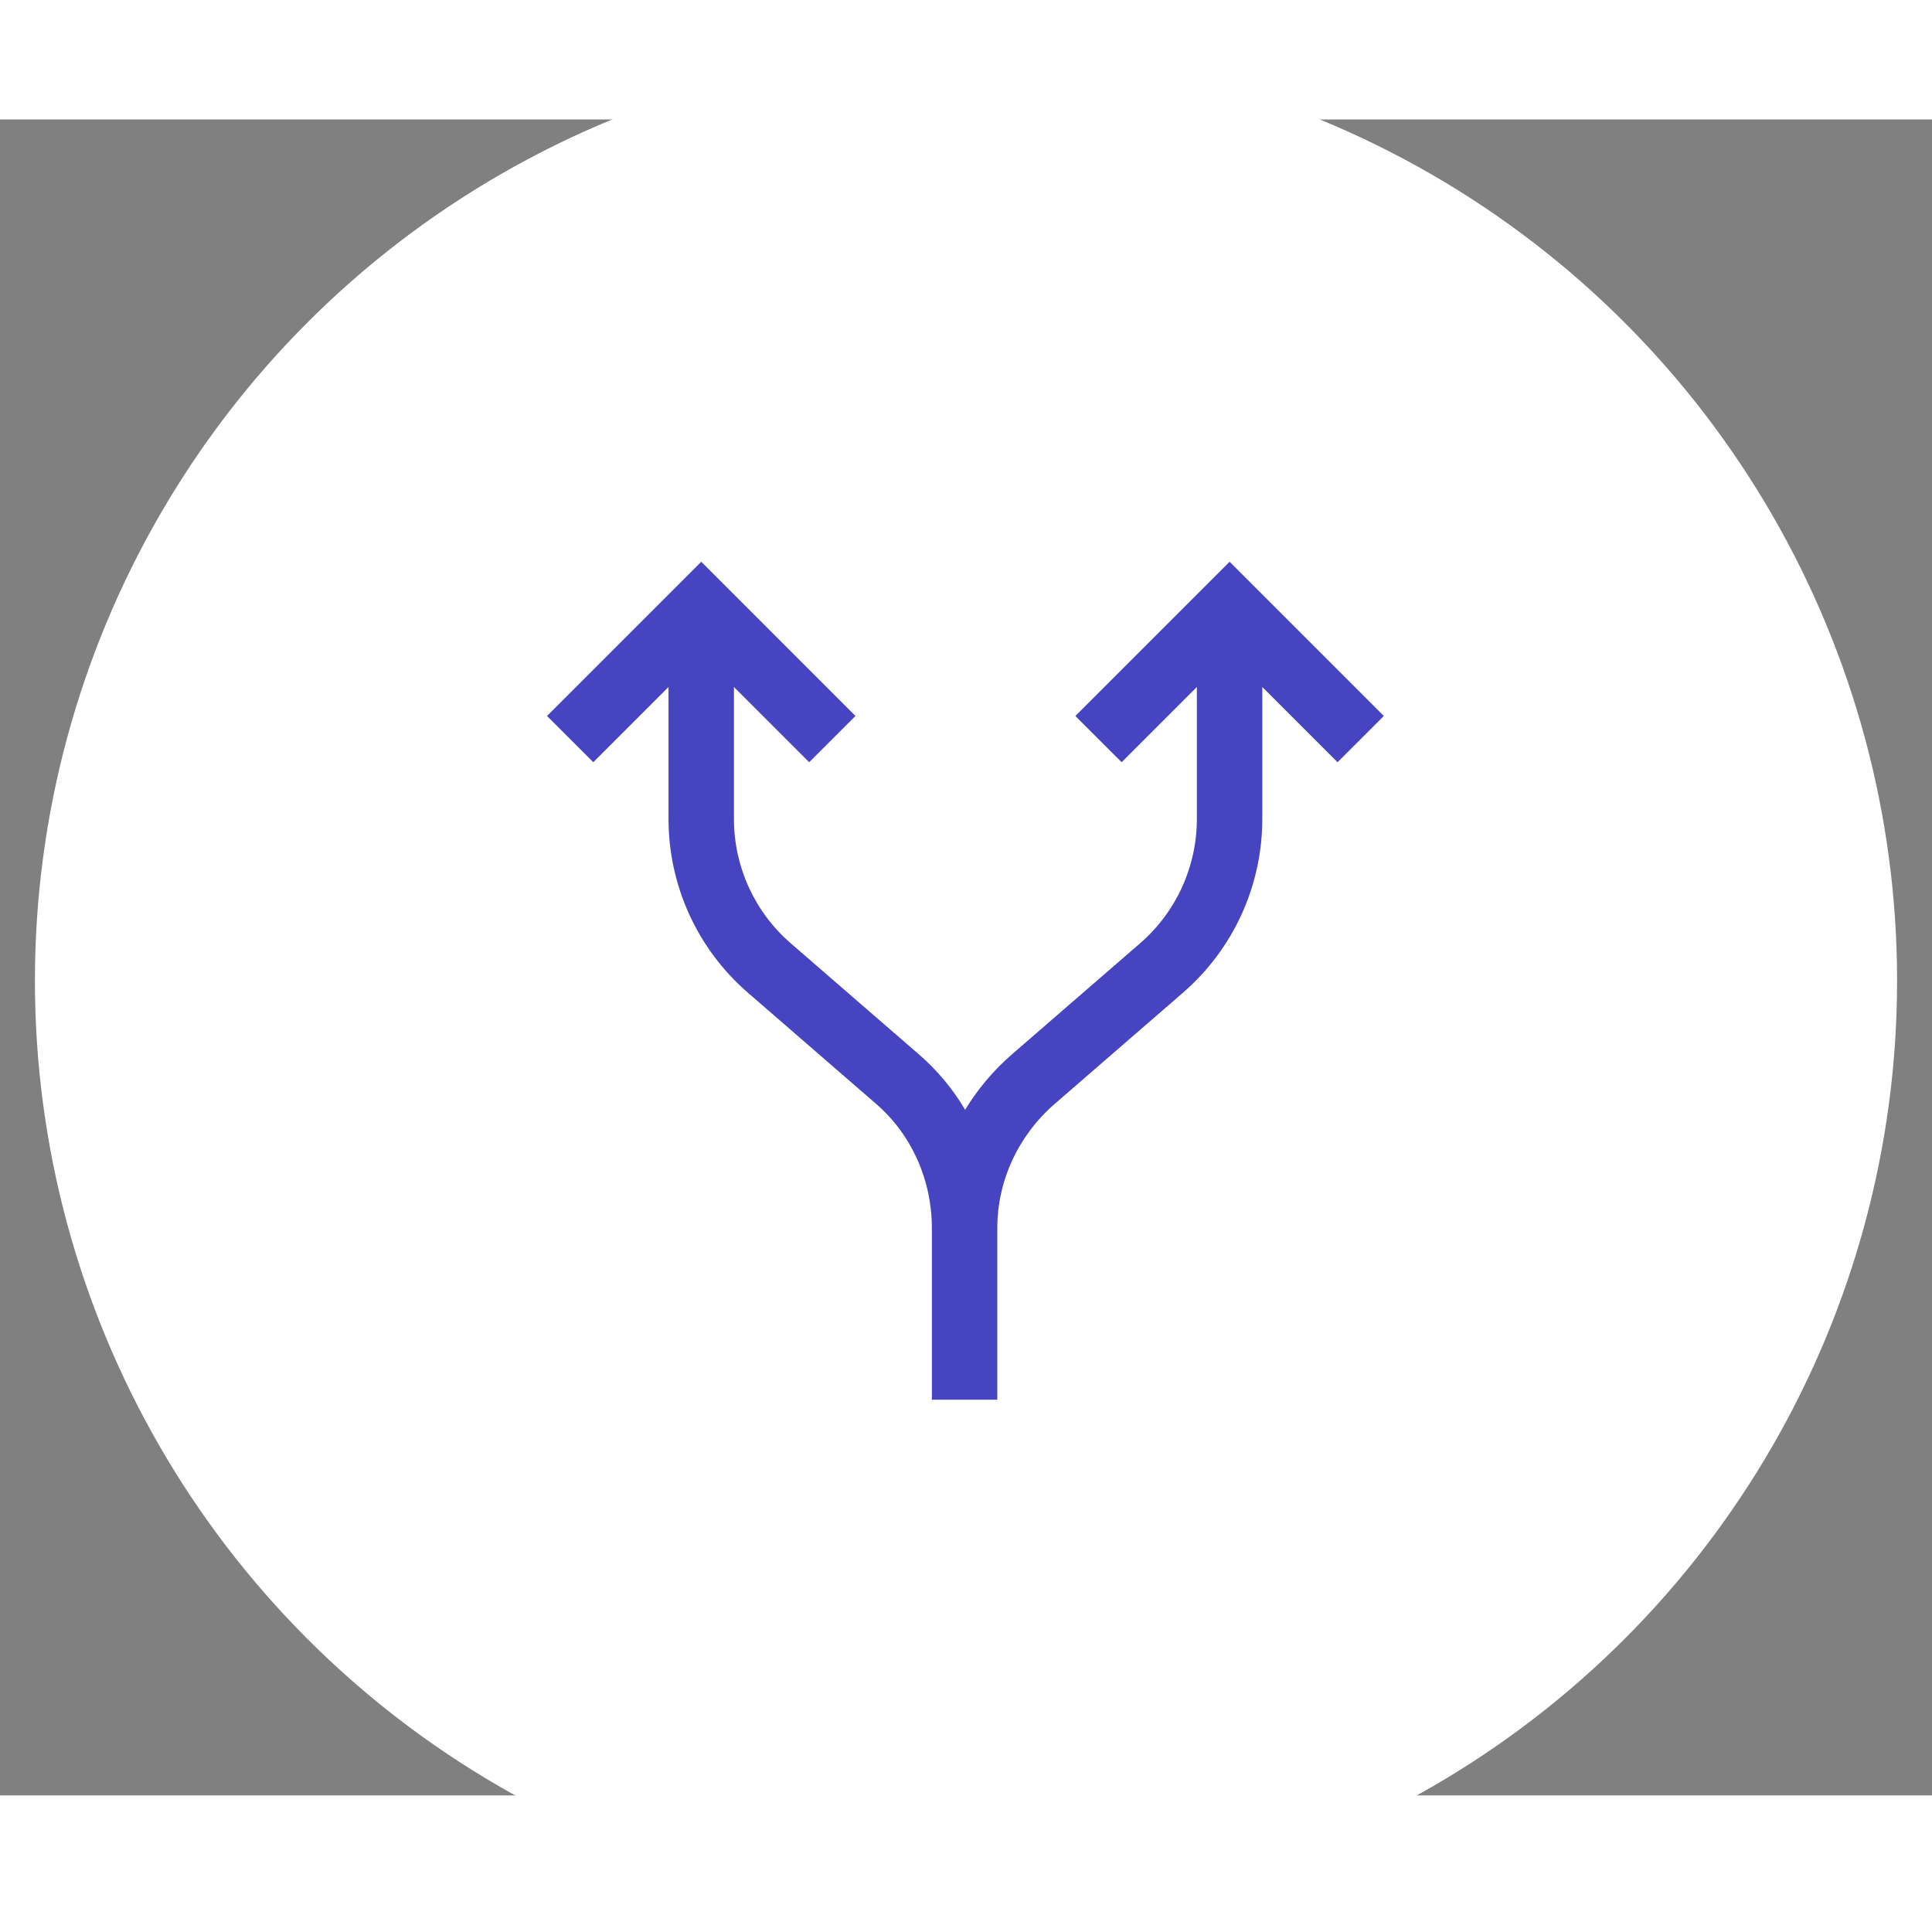
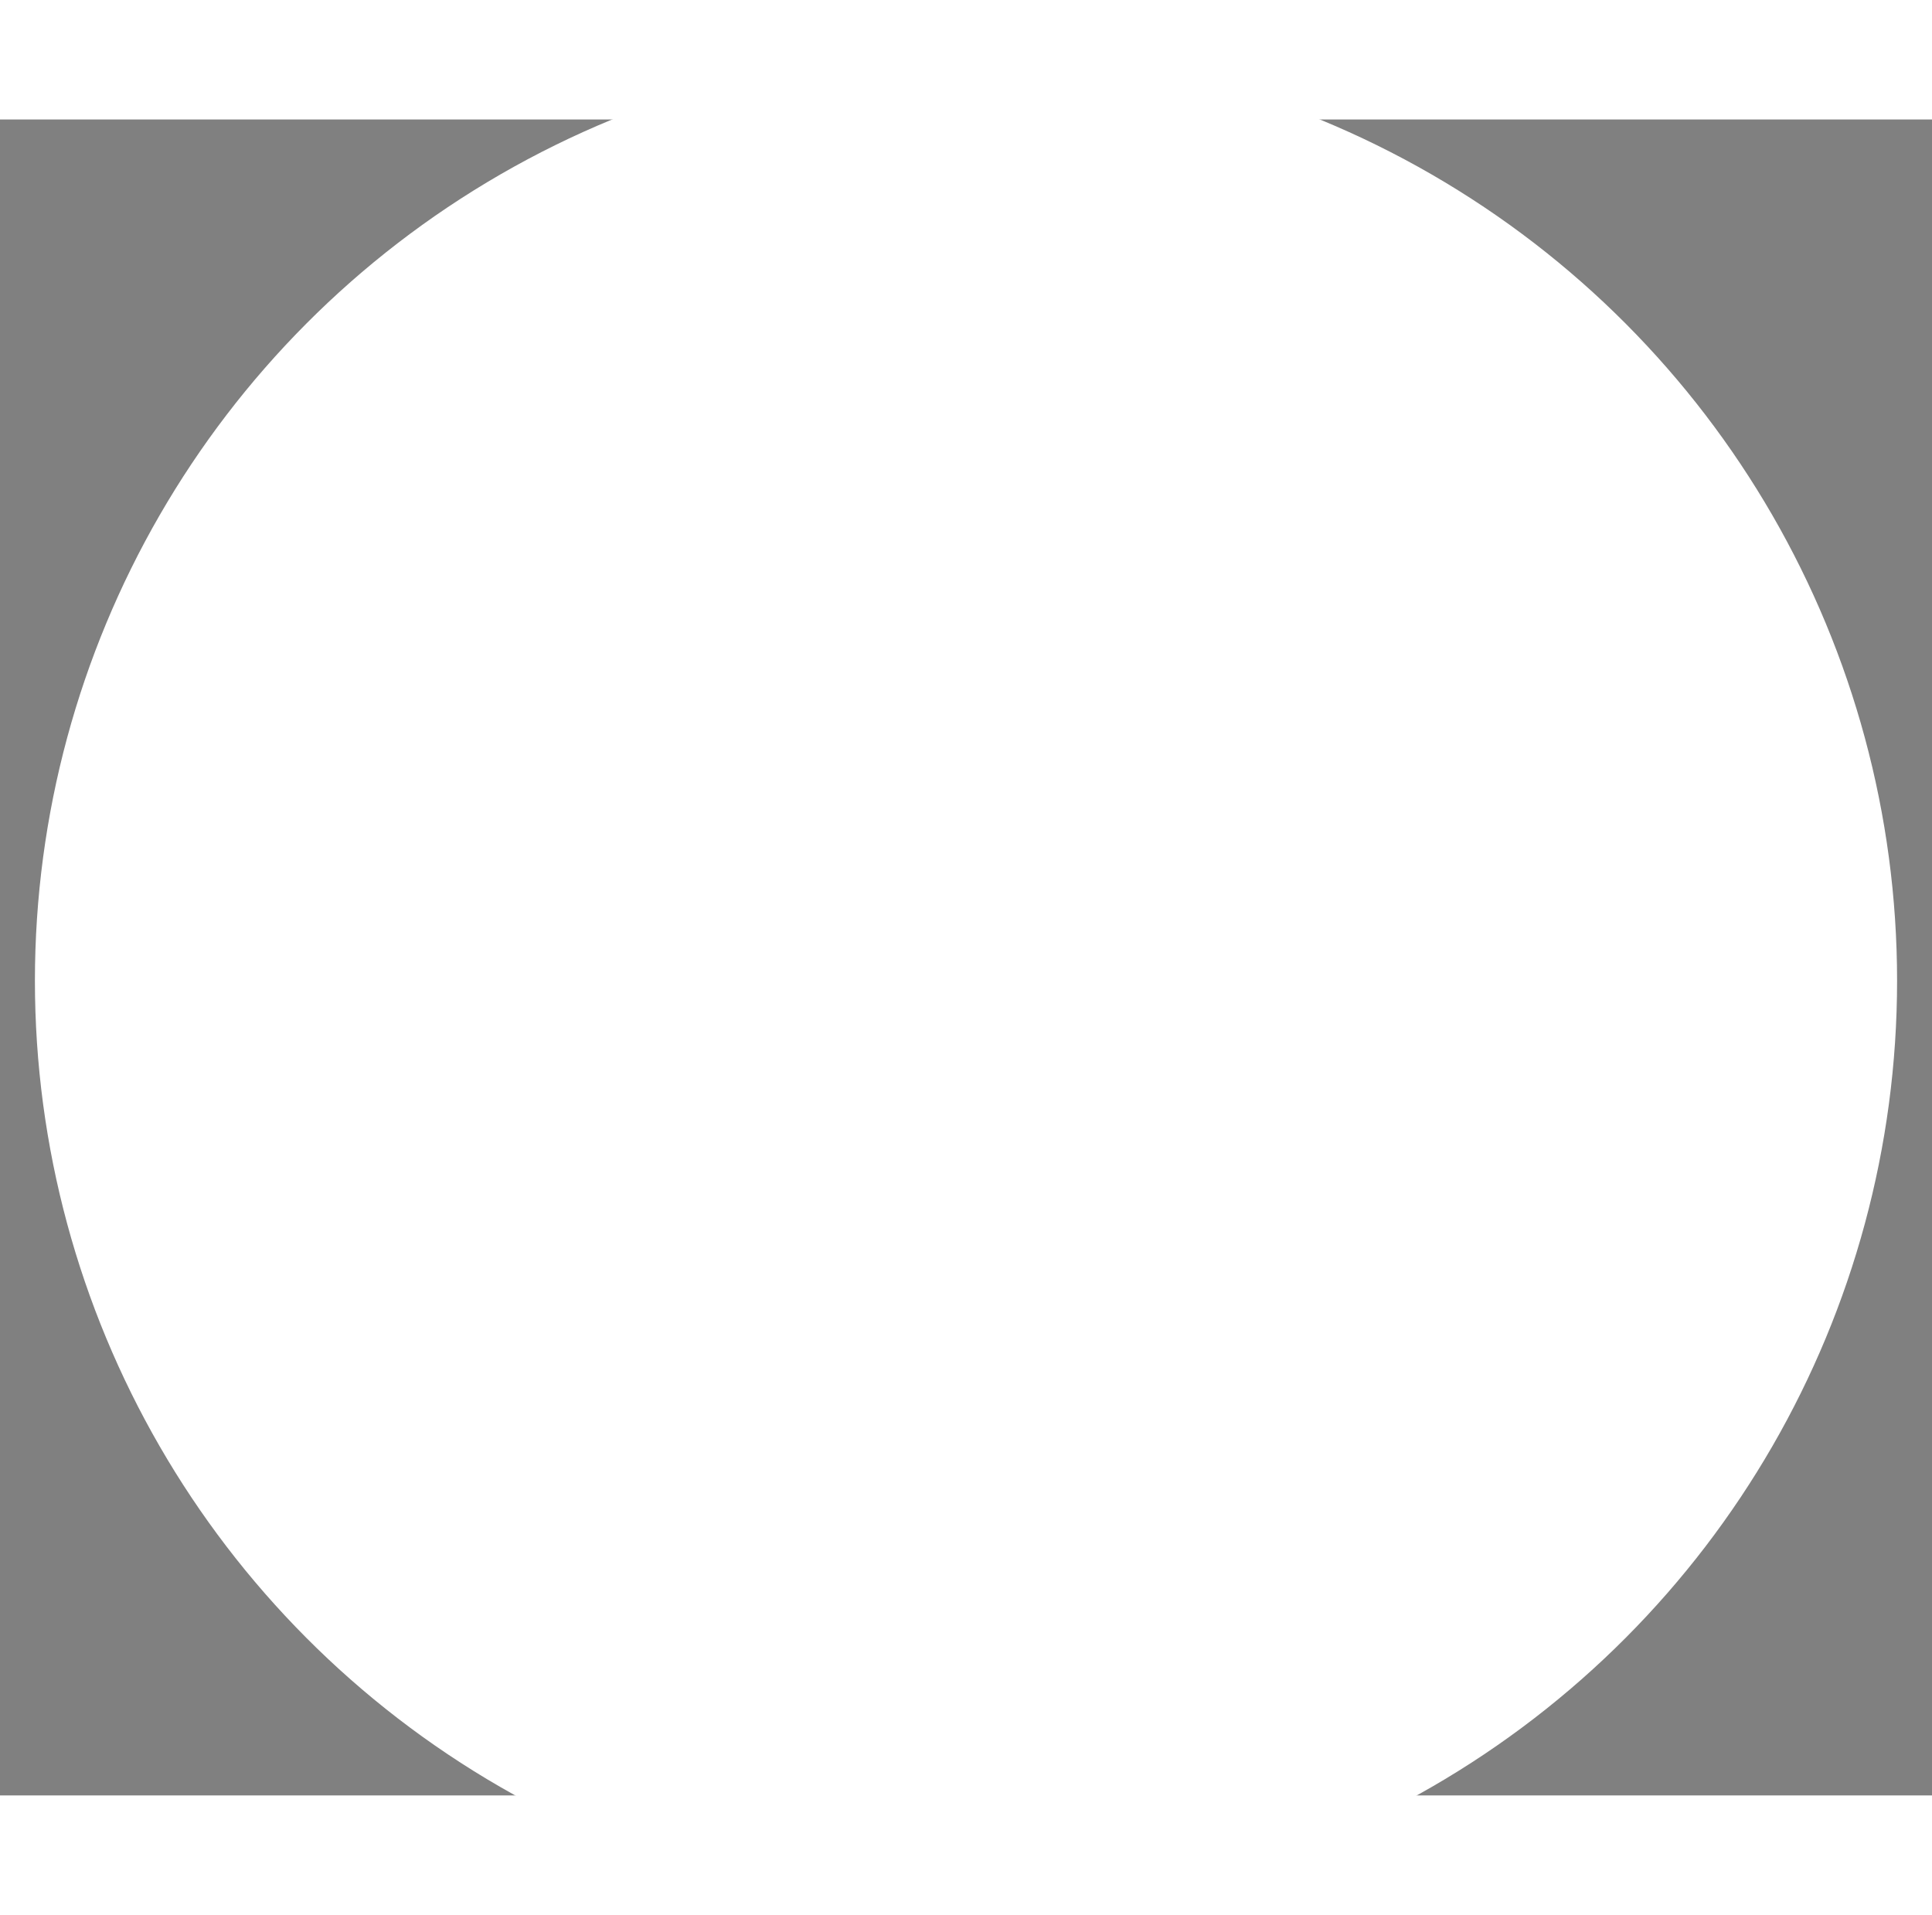
<svg xmlns="http://www.w3.org/2000/svg" width="113" height="112" viewBox="15 15 83 72" fill="none">
  <rect x="15" y="15" width="83" height="72" fill="#808080" stroke="none" />
  <g fill="#FFFFFF">
    <circle cx="56.5" cy="52" r="40" fill="white" />
  </g>
  <g clip-path="url(#clip0_2163_90)">
    <path d="M74.45 40.626L67.824 34L61.198 40.626L63.186 42.613L66.418 39.381V45.051C66.418 47.101 65.53 49.046 63.981 50.389L58.476 55.161C57.674 55.856 56.998 56.663 56.463 57.544C55.939 56.659 55.275 55.856 54.487 55.173L48.968 50.389C47.419 49.046 46.531 47.101 46.531 45.051V39.381L49.764 42.613L51.751 40.626L45.126 34L38.5 40.626L40.488 42.613L43.72 39.381V45.051C43.72 47.916 44.962 50.636 47.127 52.513L52.646 57.297C54.156 58.607 55.027 60.543 55.034 62.605V70H57.845V62.623C57.845 60.593 58.746 58.647 60.318 57.285L65.823 52.513C67.988 50.636 69.229 47.916 69.229 45.051V39.381L72.462 42.613L74.45 40.626Z" fill="#4744C2" />
  </g>
  <defs>
    <clipPath id="clip0_2163_90">
-       <rect width="80" height="80" fill="white" transform="translate(38.5 34)" />
-     </clipPath>
+       </clipPath>
  </defs>
</svg>